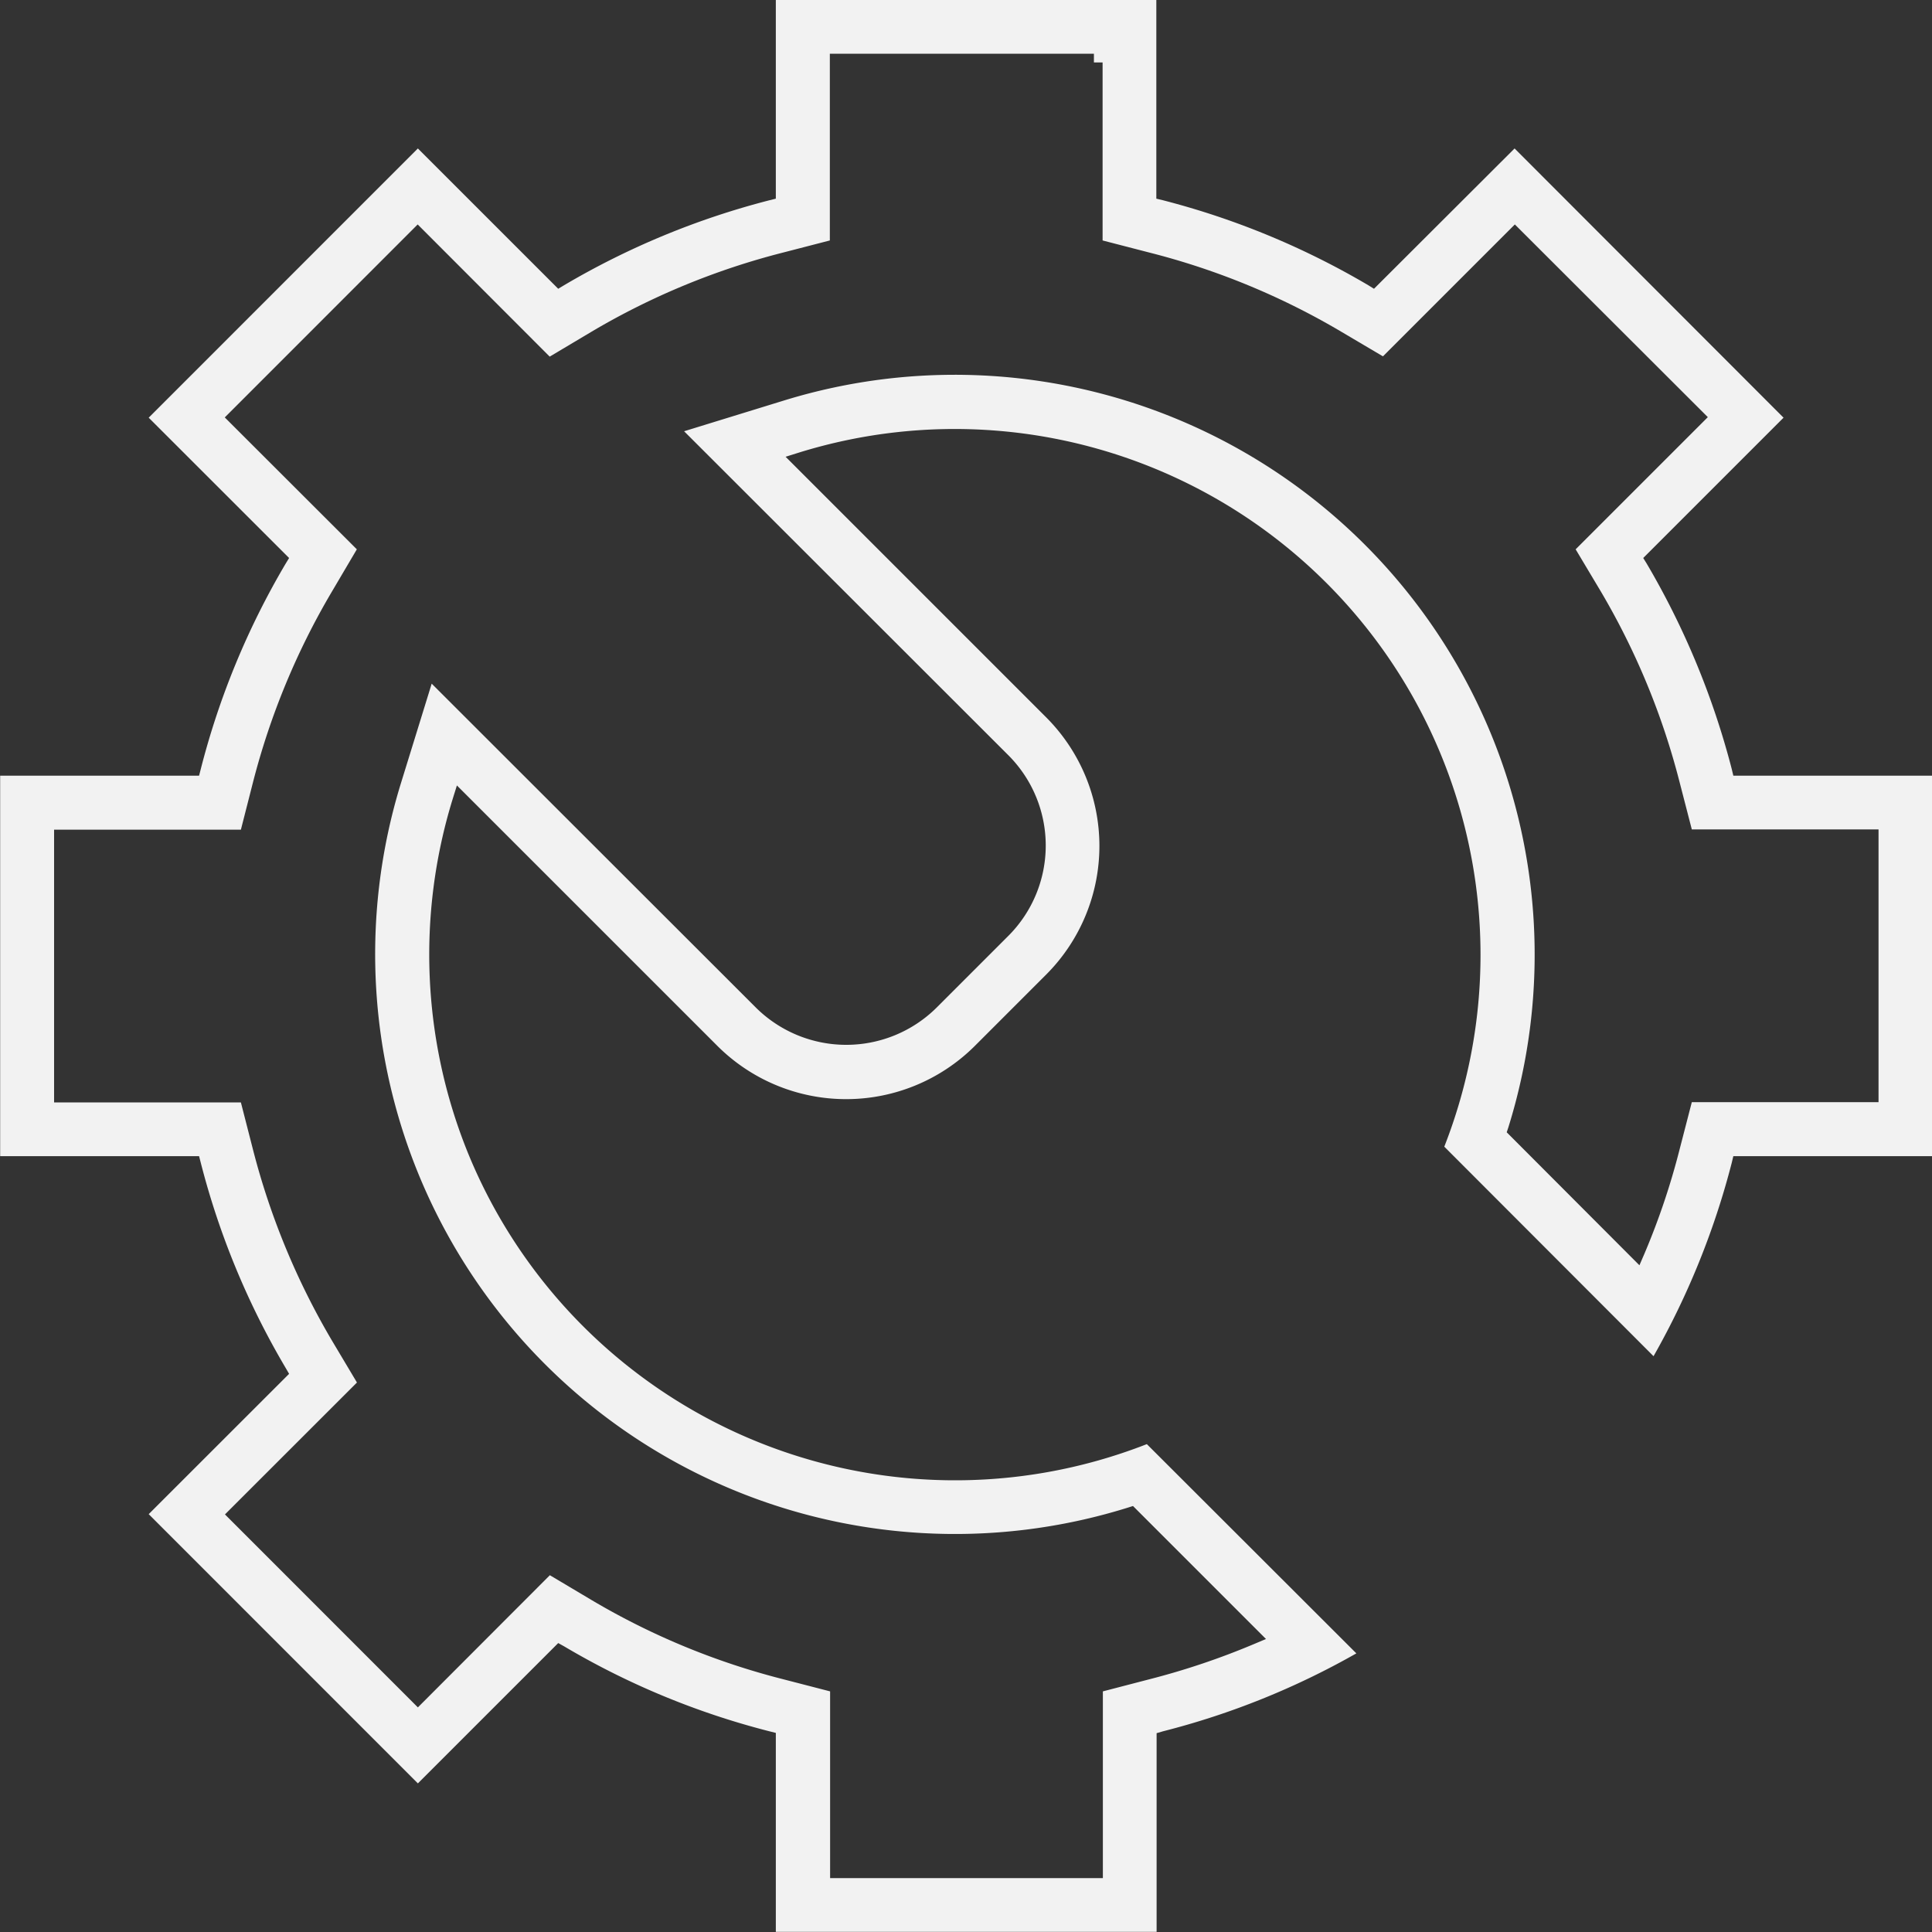
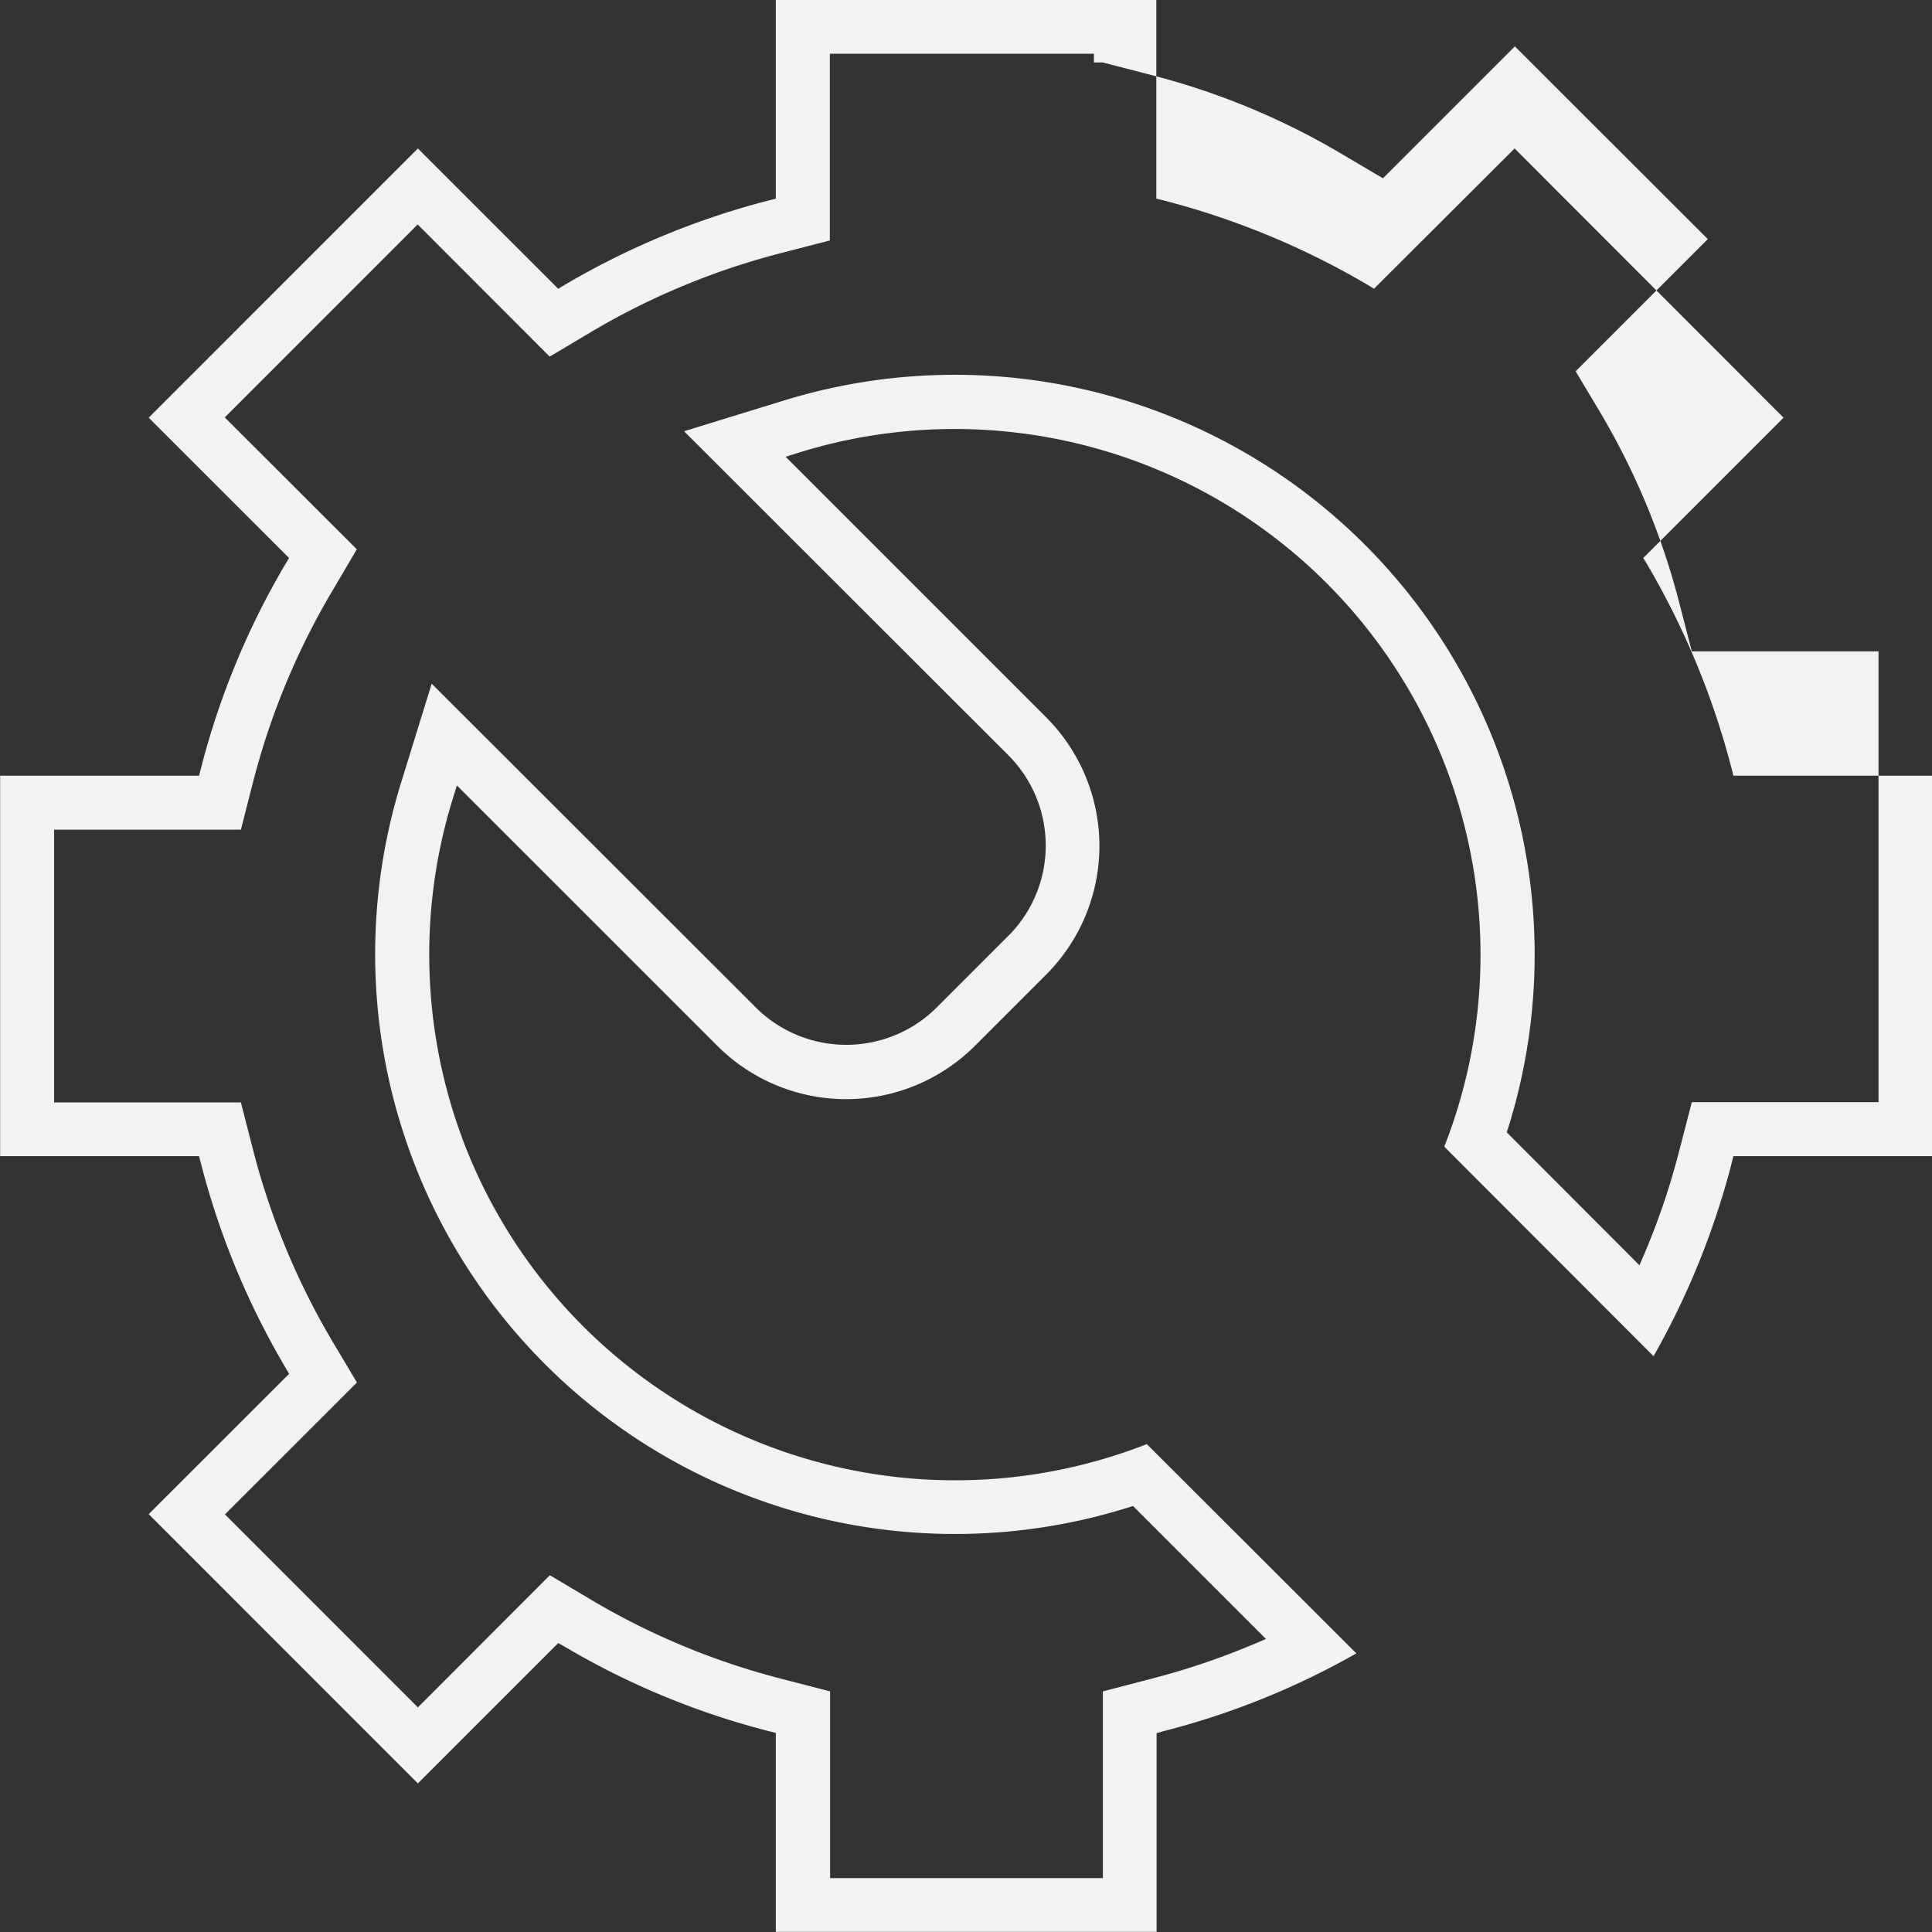
<svg xmlns="http://www.w3.org/2000/svg" width="71.186" height="71.19" viewBox="0 0 71.186 71.19">
  <rect x="0" y="0" width="71.186" height="71.19" fill="#333333" stroke="none" />
  <defs>
    <style>
      .cls-1 {
        fill: #f2f2f2;
        fill-rule: evenodd;
      }
    </style>
  </defs>
-   <path class="cls-1" d="M1041.15,3260.52a29.448,29.448,0,0,0-3.13-7.56l-0.13-.21,5.17-5.17-9.91-9.92-5.18,5.17-0.21-.13a29.243,29.243,0,0,0-7.56-3.13l-0.25-.06v-7.33h-14.02v7.33l-0.24.06a29.141,29.141,0,0,0-7.562,3.13l-0.216.13-5.171-5.17-9.918,9.92,5.173,5.17-0.128.21a28.916,28.916,0,0,0-3.127,7.57l-0.062.24H977.35v14.02h7.329l0.062,0.24a28.953,28.953,0,0,0,3.127,7.56l0.128,0.22-5.173,5.17,9.918,9.92,5.171-5.17,0.216,0.12a28.8,28.8,0,0,0,7.562,3.13l0.24,0.06v7.33h14.03v-7.32l0.24-.07a28.72,28.72,0,0,0,7.12-2.87l-7.72-7.71a19.387,19.387,0,0,1-25.027-10.76,19.451,19.451,0,0,1-.553-13l0.159-.51,9.621,9.62a6.715,6.715,0,0,0,9.44,0l2.67-2.67a6.706,6.706,0,0,0,0-9.44l-9.62-9.62,0.51-.16a19.376,19.376,0,0,1,23.76,25.58l7.71,7.72a29.138,29.138,0,0,0,2.88-7.12l0.06-.25h7.33v-14.02h-7.33Zm5.41,12.28h-6.88l-0.45,1.74a26.532,26.532,0,0,1-1.29,3.83l-0.19.44-4.89-4.9,0.06-.18a21.367,21.367,0,0,0-26.7-26.78l-3.67,1.13,11.96,11.95a4.708,4.708,0,0,1,0,6.63l-2.67,2.67a4.726,4.726,0,0,1-6.63,0l-11.96-11.95-1.131,3.66a21.365,21.365,0,0,0,26.781,26.7l0.19-.06,4.9,4.9-0.45.19a27.367,27.367,0,0,1-3.83,1.29l-1.73.45v6.88h-10.05v-6.88l-1.74-.45a26.774,26.774,0,0,1-7.04-2.91l-1.546-.92-4.863,4.87-7.108-7.11,4.863-4.86-0.918-1.54a27.091,27.091,0,0,1-2.912-7.04l-0.446-1.74h-6.883v-10.05h6.883l0.444-1.74a26.959,26.959,0,0,1,2.914-7.04l0.914-1.55-4.866-4.86,7.108-7.11,4.864,4.87,1.545-.92a26.853,26.853,0,0,1,7.037-2.91l1.74-.45v-6.88h9.73v0.32h0.32v6.56l1.74,0.45a26.839,26.839,0,0,1,7.05,2.91l1.54,0.91,4.86-4.86,7.11,7.1-4.87,4.87,0.92,1.54a26.914,26.914,0,0,1,2.91,7.04l0.45,1.74h6.88v10.05Z" transform="translate(-977.344 -3232.19)" />
+   <path class="cls-1" d="M1041.15,3260.52a29.448,29.448,0,0,0-3.13-7.56l-0.13-.21,5.17-5.17-9.91-9.92-5.18,5.17-0.21-.13a29.243,29.243,0,0,0-7.56-3.13l-0.25-.06v-7.33h-14.02v7.33l-0.24.06a29.141,29.141,0,0,0-7.562,3.13l-0.216.13-5.171-5.17-9.918,9.92,5.173,5.17-0.128.21a28.916,28.916,0,0,0-3.127,7.57l-0.062.24H977.35v14.02h7.329l0.062,0.24a28.953,28.953,0,0,0,3.127,7.56l0.128,0.22-5.173,5.17,9.918,9.92,5.171-5.17,0.216,0.12a28.8,28.8,0,0,0,7.562,3.13l0.24,0.06v7.33h14.03v-7.32l0.24-.07a28.72,28.72,0,0,0,7.12-2.87l-7.72-7.71a19.387,19.387,0,0,1-25.027-10.76,19.451,19.451,0,0,1-.553-13l0.159-.51,9.621,9.62a6.715,6.715,0,0,0,9.44,0l2.67-2.67a6.706,6.706,0,0,0,0-9.44l-9.62-9.62,0.51-.16a19.376,19.376,0,0,1,23.76,25.58l7.71,7.72a29.138,29.138,0,0,0,2.88-7.12l0.06-.25h7.33v-14.02h-7.33Zm5.41,12.28h-6.88l-0.45,1.74a26.532,26.532,0,0,1-1.29,3.83l-0.19.44-4.89-4.9,0.06-.18a21.367,21.367,0,0,0-26.7-26.78l-3.67,1.13,11.96,11.95a4.708,4.708,0,0,1,0,6.63l-2.67,2.67a4.726,4.726,0,0,1-6.63,0l-11.96-11.95-1.131,3.66a21.365,21.365,0,0,0,26.781,26.7l0.19-.06,4.9,4.9-0.45.19a27.367,27.367,0,0,1-3.83,1.29l-1.73.45v6.88h-10.05v-6.88l-1.74-.45a26.774,26.774,0,0,1-7.04-2.91l-1.546-.92-4.863,4.87-7.108-7.11,4.863-4.86-0.918-1.54a27.091,27.091,0,0,1-2.912-7.04l-0.446-1.74h-6.883v-10.05h6.883l0.444-1.74a26.959,26.959,0,0,1,2.914-7.04l0.914-1.55-4.866-4.86,7.108-7.11,4.864,4.87,1.545-.92a26.853,26.853,0,0,1,7.037-2.91l1.74-.45v-6.88h9.73v0.32h0.32l1.74,0.45a26.839,26.839,0,0,1,7.05,2.91l1.54,0.91,4.86-4.86,7.11,7.1-4.87,4.87,0.92,1.54a26.914,26.914,0,0,1,2.91,7.04l0.45,1.74h6.88v10.05Z" transform="translate(-977.344 -3232.19)" />
</svg>